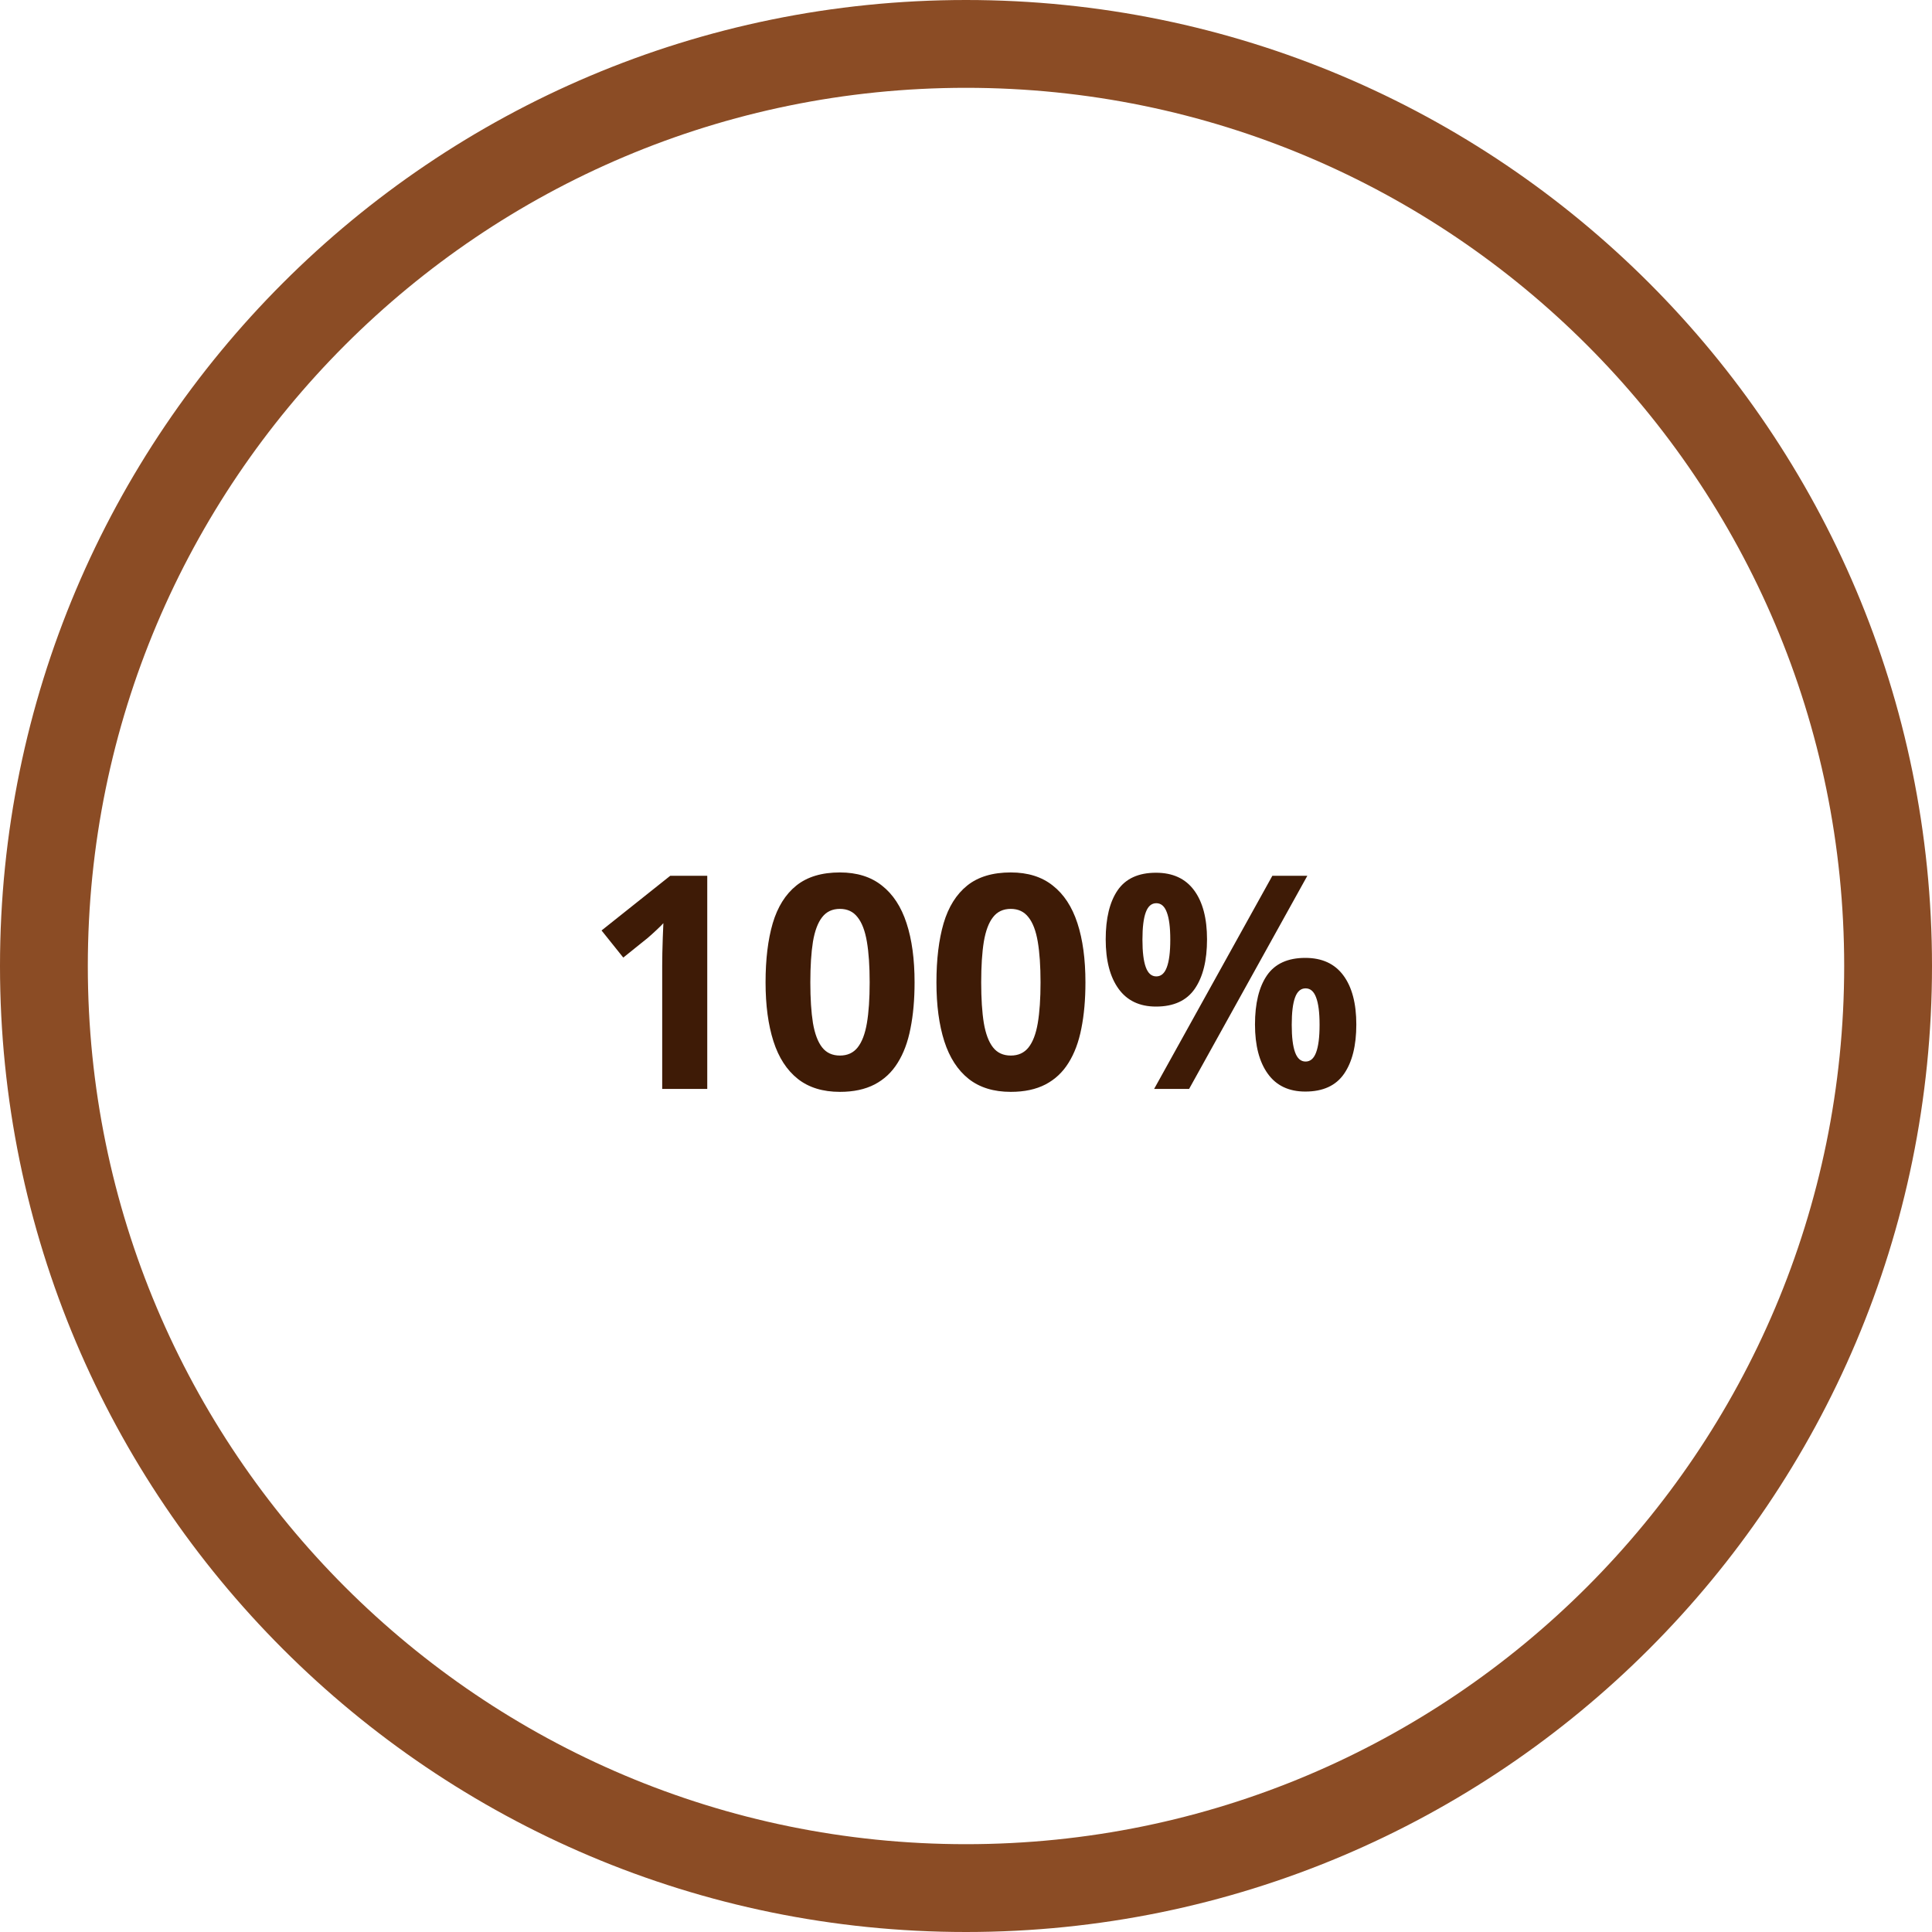
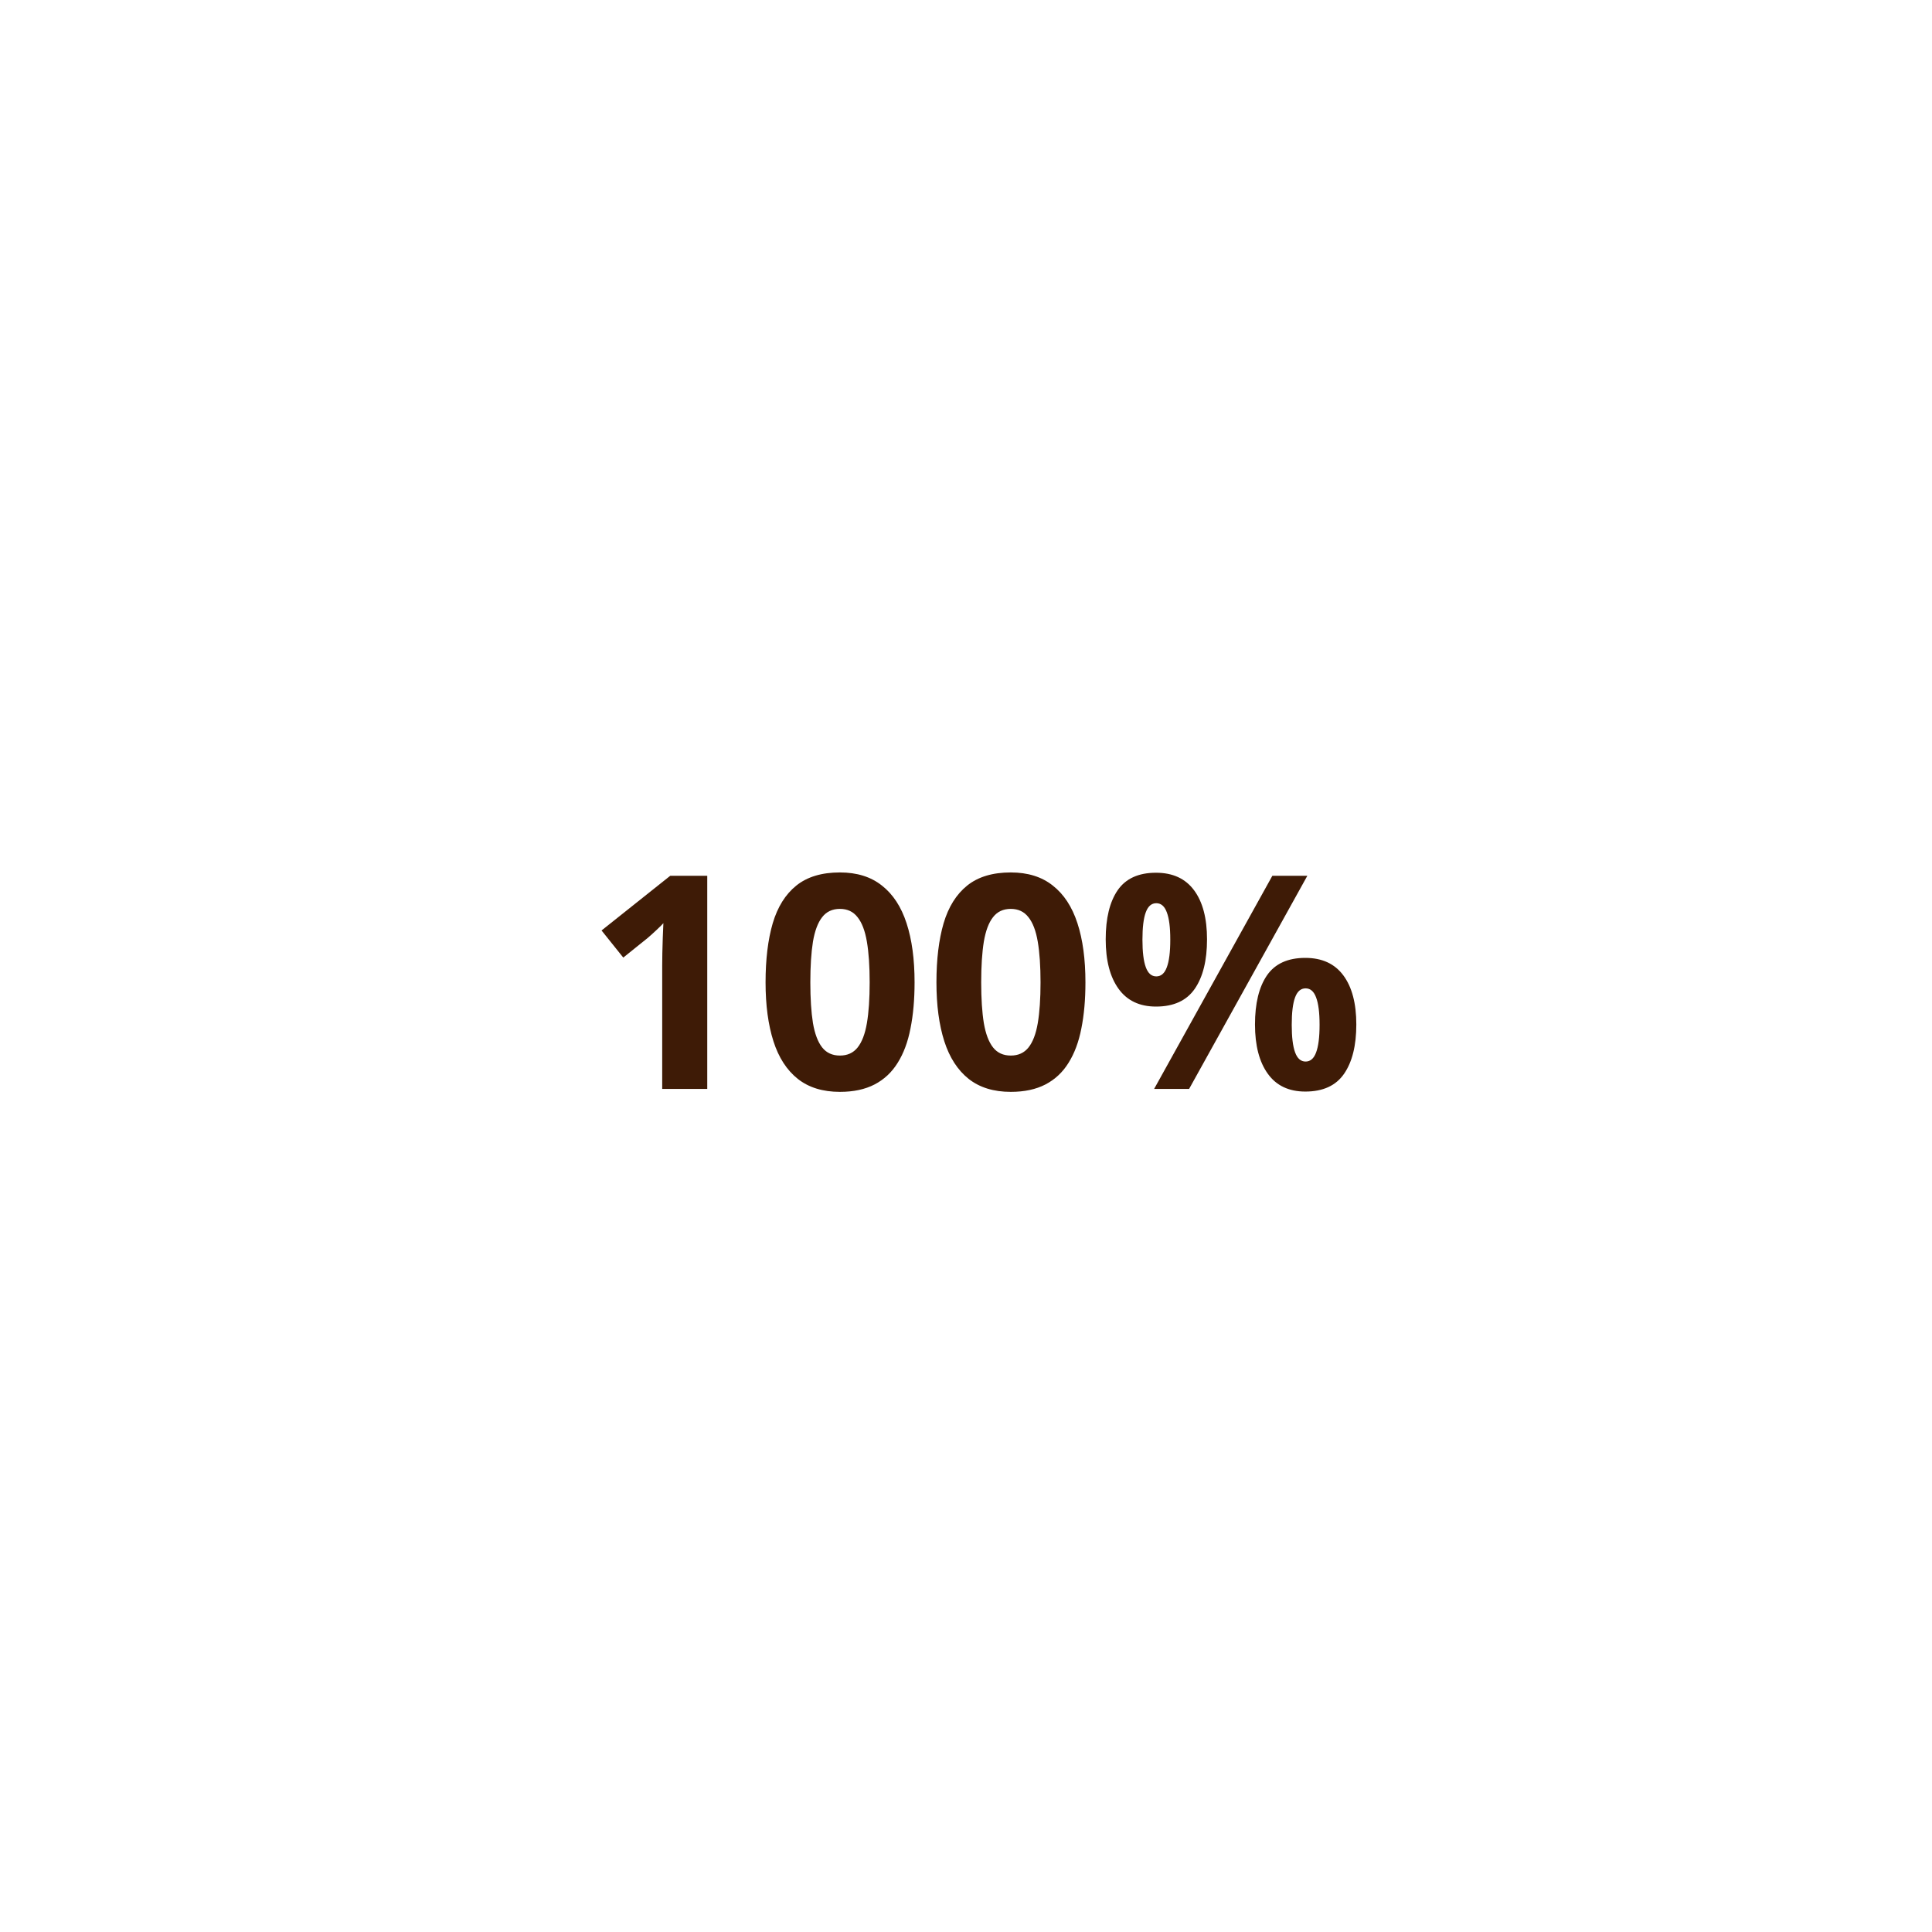
<svg xmlns="http://www.w3.org/2000/svg" width="110" height="110" viewBox="0 0 110 110" fill="none">
  <path d="M40.268 62H37.703V54.977C37.703 54.784 37.706 54.546 37.711 54.264C37.717 53.976 37.725 53.683 37.736 53.384C37.747 53.079 37.758 52.806 37.77 52.562C37.709 52.634 37.584 52.758 37.396 52.935C37.213 53.107 37.042 53.262 36.881 53.4L35.487 54.521L34.25 52.977L38.16 49.864H40.268V62ZM52.072 55.932C52.072 56.912 51.994 57.786 51.839 58.555C51.69 59.324 51.447 59.977 51.109 60.514C50.777 61.051 50.34 61.46 49.797 61.743C49.255 62.025 48.596 62.166 47.822 62.166C46.848 62.166 46.048 61.92 45.423 61.427C44.797 60.929 44.335 60.215 44.037 59.286C43.738 58.35 43.588 57.233 43.588 55.932C43.588 54.621 43.724 53.5 43.995 52.57C44.272 51.635 44.72 50.919 45.34 50.42C45.96 49.922 46.787 49.673 47.822 49.673C48.79 49.673 49.587 49.922 50.212 50.42C50.843 50.913 51.311 51.627 51.615 52.562C51.92 53.492 52.072 54.615 52.072 55.932ZM46.137 55.932C46.137 56.856 46.187 57.628 46.286 58.248C46.391 58.862 46.566 59.324 46.809 59.634C47.053 59.944 47.39 60.099 47.822 60.099C48.248 60.099 48.583 59.947 48.826 59.643C49.075 59.333 49.252 58.871 49.357 58.256C49.463 57.637 49.515 56.862 49.515 55.932C49.515 55.008 49.463 54.236 49.357 53.616C49.252 52.996 49.075 52.532 48.826 52.222C48.583 51.906 48.248 51.748 47.822 51.748C47.39 51.748 47.053 51.906 46.809 52.222C46.566 52.532 46.391 52.996 46.286 53.616C46.187 54.236 46.137 55.008 46.137 55.932ZM61.8 55.932C61.8 56.912 61.723 57.786 61.568 58.555C61.419 59.324 61.175 59.977 60.837 60.514C60.505 61.051 60.068 61.46 59.526 61.743C58.984 62.025 58.325 62.166 57.55 62.166C56.576 62.166 55.777 61.92 55.151 61.427C54.526 60.929 54.064 60.215 53.765 59.286C53.466 58.35 53.317 57.233 53.317 55.932C53.317 54.621 53.453 53.5 53.724 52.57C54 51.635 54.449 50.919 55.068 50.42C55.688 49.922 56.516 49.673 57.55 49.673C58.519 49.673 59.316 49.922 59.941 50.42C60.572 50.913 61.039 51.627 61.344 52.562C61.648 53.492 61.8 54.615 61.8 55.932ZM55.865 55.932C55.865 56.856 55.915 57.628 56.015 58.248C56.12 58.862 56.294 59.324 56.538 59.634C56.781 59.944 57.119 60.099 57.55 60.099C57.976 60.099 58.311 59.947 58.555 59.643C58.804 59.333 58.981 58.871 59.086 58.256C59.191 57.637 59.244 56.862 59.244 55.932C59.244 55.008 59.191 54.236 59.086 53.616C58.981 52.996 58.804 52.532 58.555 52.222C58.311 51.906 57.976 51.748 57.55 51.748C57.119 51.748 56.781 51.906 56.538 52.222C56.294 52.532 56.12 52.996 56.015 53.616C55.915 54.236 55.865 55.008 55.865 55.932ZM65.818 49.69C66.77 49.69 67.492 50.022 67.984 50.686C68.477 51.35 68.723 52.283 68.723 53.483C68.723 54.684 68.491 55.622 68.026 56.297C67.561 56.972 66.825 57.31 65.818 57.31C64.883 57.31 64.171 56.972 63.685 56.297C63.198 55.622 62.954 54.684 62.954 53.483C62.954 52.283 63.181 51.35 63.635 50.686C64.094 50.022 64.822 49.69 65.818 49.69ZM65.835 51.425C65.563 51.425 65.364 51.596 65.237 51.94C65.109 52.283 65.046 52.803 65.046 53.5C65.046 54.197 65.109 54.72 65.237 55.069C65.364 55.417 65.563 55.592 65.835 55.592C66.106 55.592 66.305 55.42 66.432 55.077C66.565 54.728 66.631 54.203 66.631 53.5C66.631 52.803 66.565 52.283 66.432 51.94C66.305 51.596 66.106 51.425 65.835 51.425ZM74.434 49.864L67.702 62H65.71L72.442 49.864H74.434ZM74.318 54.538C75.27 54.538 75.992 54.87 76.484 55.534C76.977 56.198 77.223 57.13 77.223 58.331C77.223 59.526 76.991 60.462 76.526 61.137C76.061 61.812 75.325 62.149 74.318 62.149C73.383 62.149 72.671 61.812 72.185 61.137C71.698 60.462 71.454 59.526 71.454 58.331C71.454 57.13 71.681 56.198 72.135 55.534C72.594 54.87 73.322 54.538 74.318 54.538ZM74.335 56.273C74.063 56.273 73.864 56.444 73.737 56.787C73.609 57.13 73.546 57.65 73.546 58.348C73.546 59.045 73.609 59.568 73.737 59.916C73.864 60.265 74.063 60.44 74.335 60.44C74.606 60.44 74.805 60.268 74.932 59.925C75.065 59.576 75.131 59.05 75.131 58.348C75.131 57.65 75.065 57.13 74.932 56.787C74.805 56.444 74.606 56.273 74.335 56.273Z" fill="#3E1B06" />
-   <path d="M55 2.5C83.995 2.5 107.5 26.005 107.5 55C107.5 83.995 83.995 107.5 55 107.5C26.005 107.5 2.5 83.995 2.5 55C2.5 26.005 26.005 2.5 55 2.5Z" stroke="#8B4C25" stroke-width="5" />
</svg>